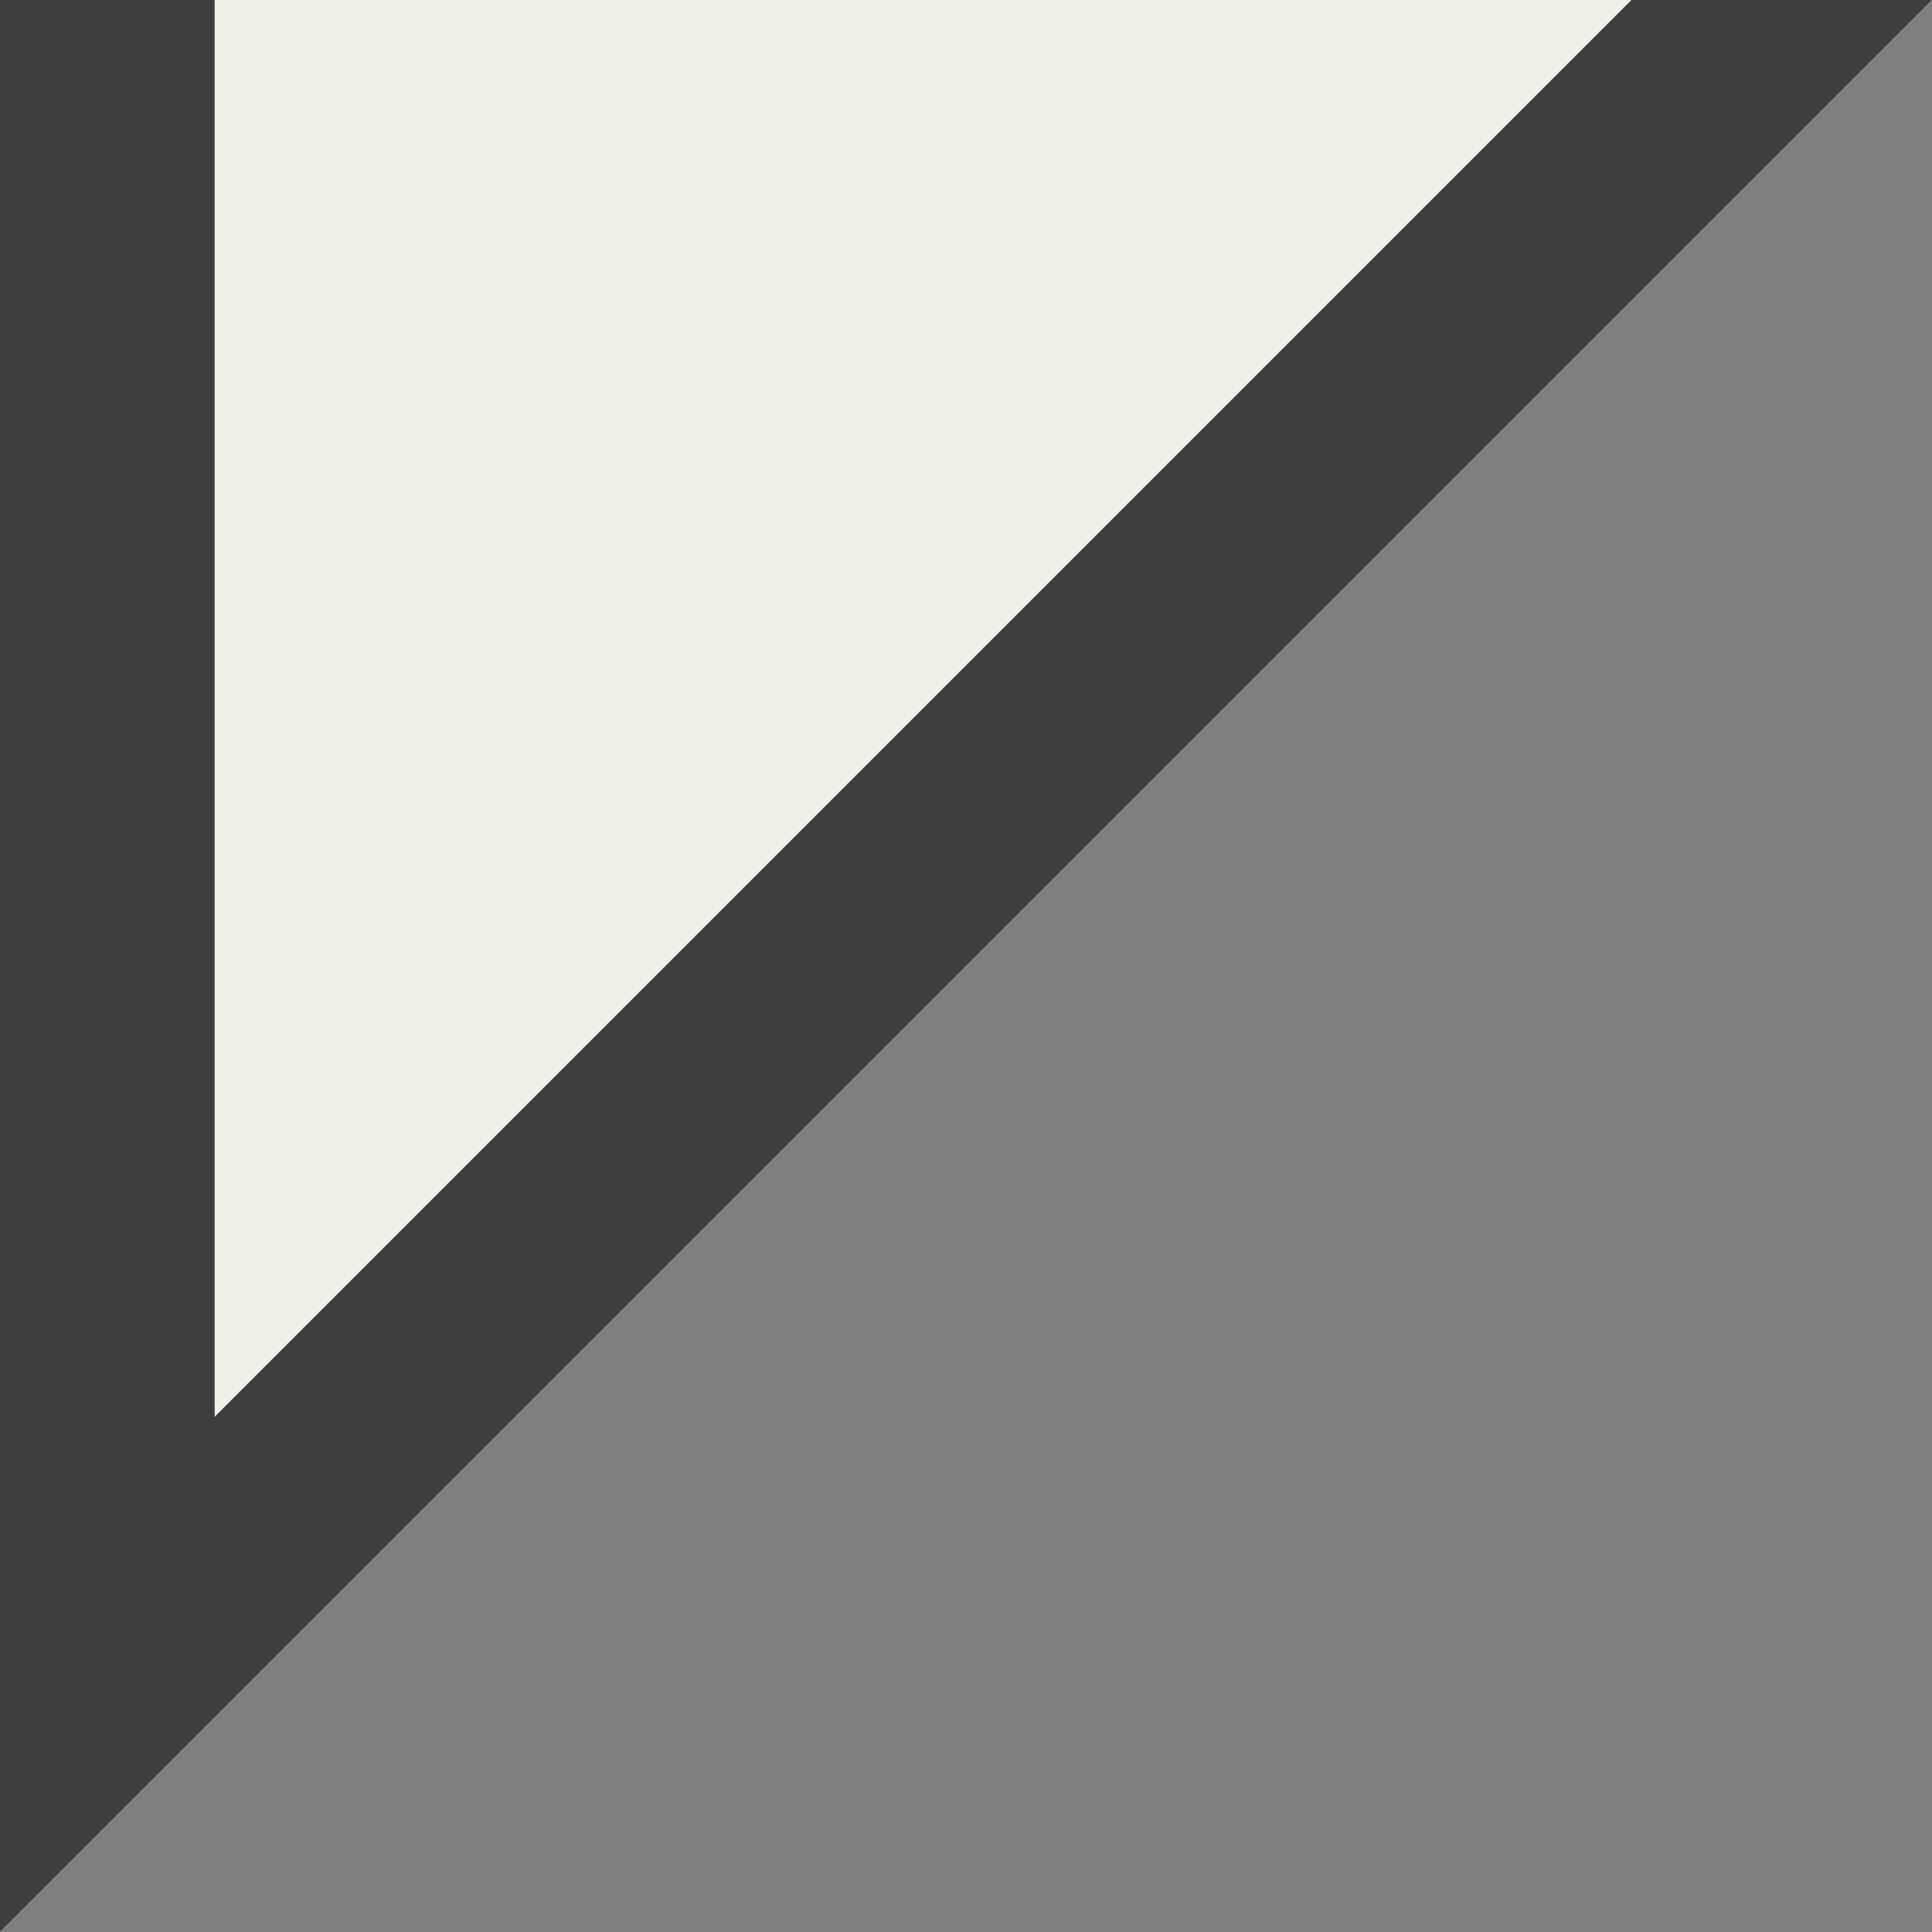
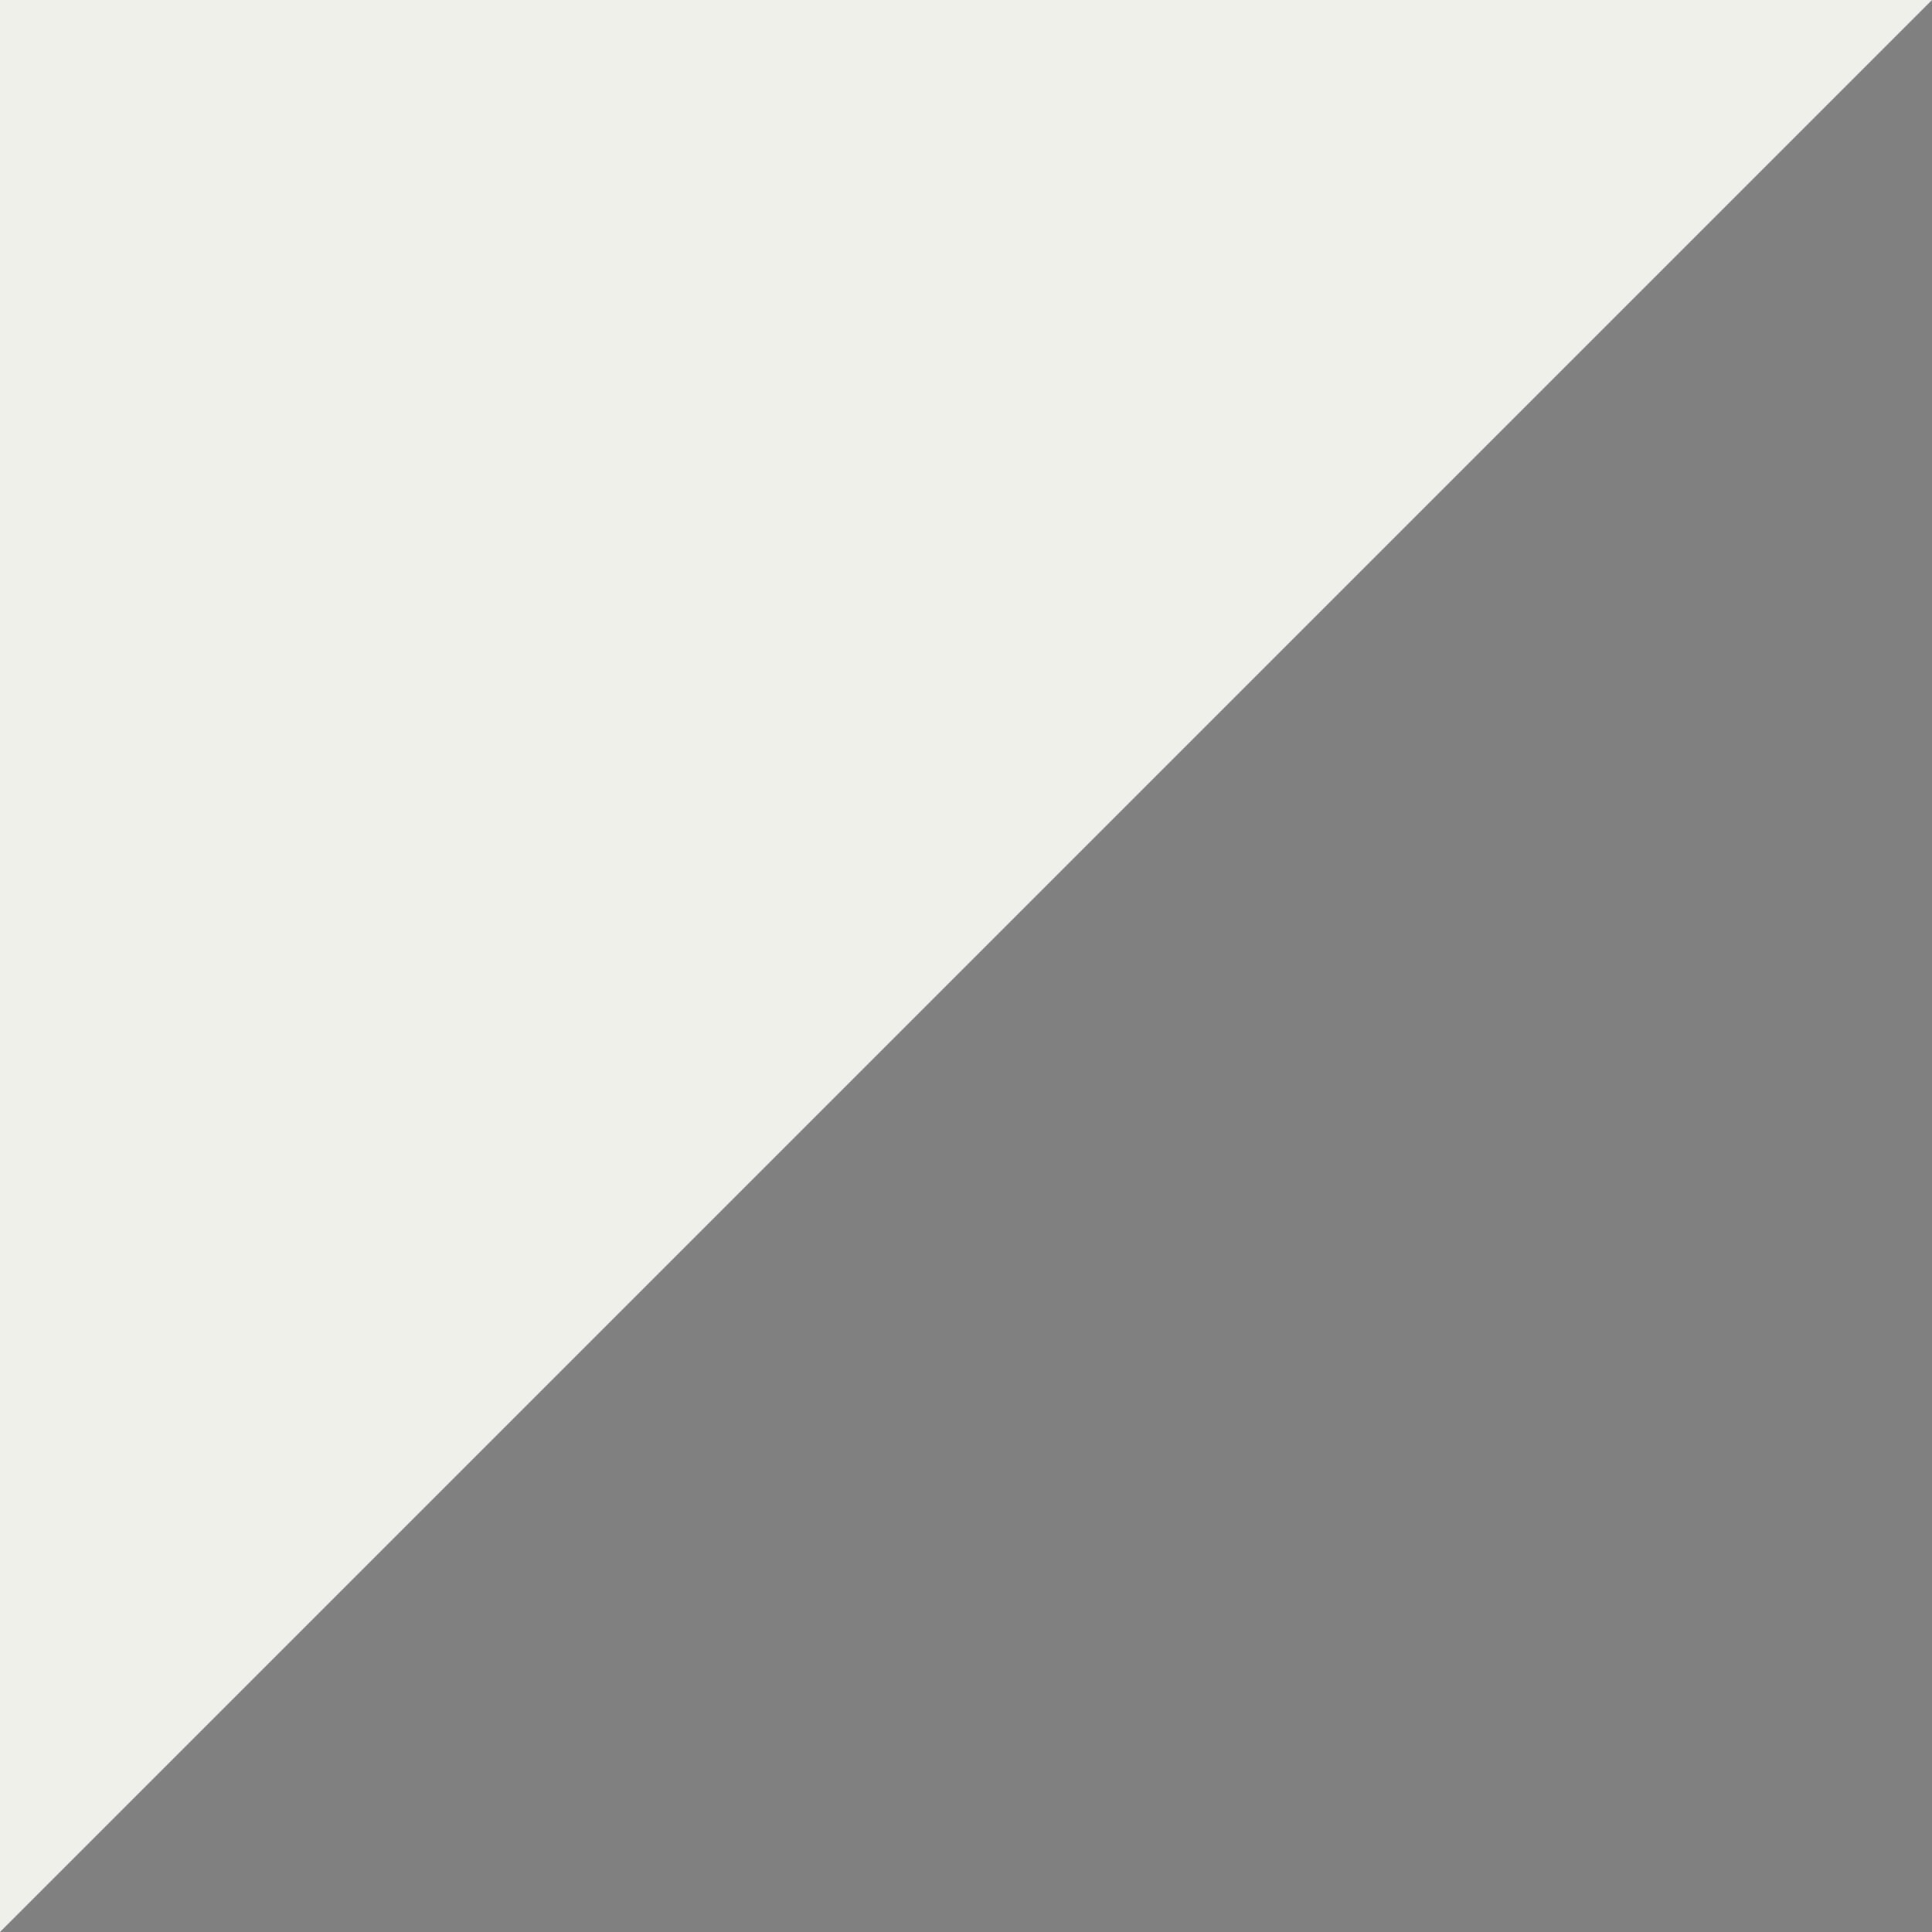
<svg xmlns="http://www.w3.org/2000/svg" x="0px" y="0px" viewBox="0 0 9 9" style="vertical-align: middle; max-width: 100%; width: 100%;" width="100%">
  <rect x="0" y="0" width="9" height="9" fill="#808080" stroke="none" />
  <polygon points="0,0 0,9 9,0" fill="rgb(240,240,235)">
   </polygon>
-   <polygon points="7.6,0 1,6.6 1,0 0,0 0,9 9,0" fill="#3e3e3e">
-    </polygon>
</svg>